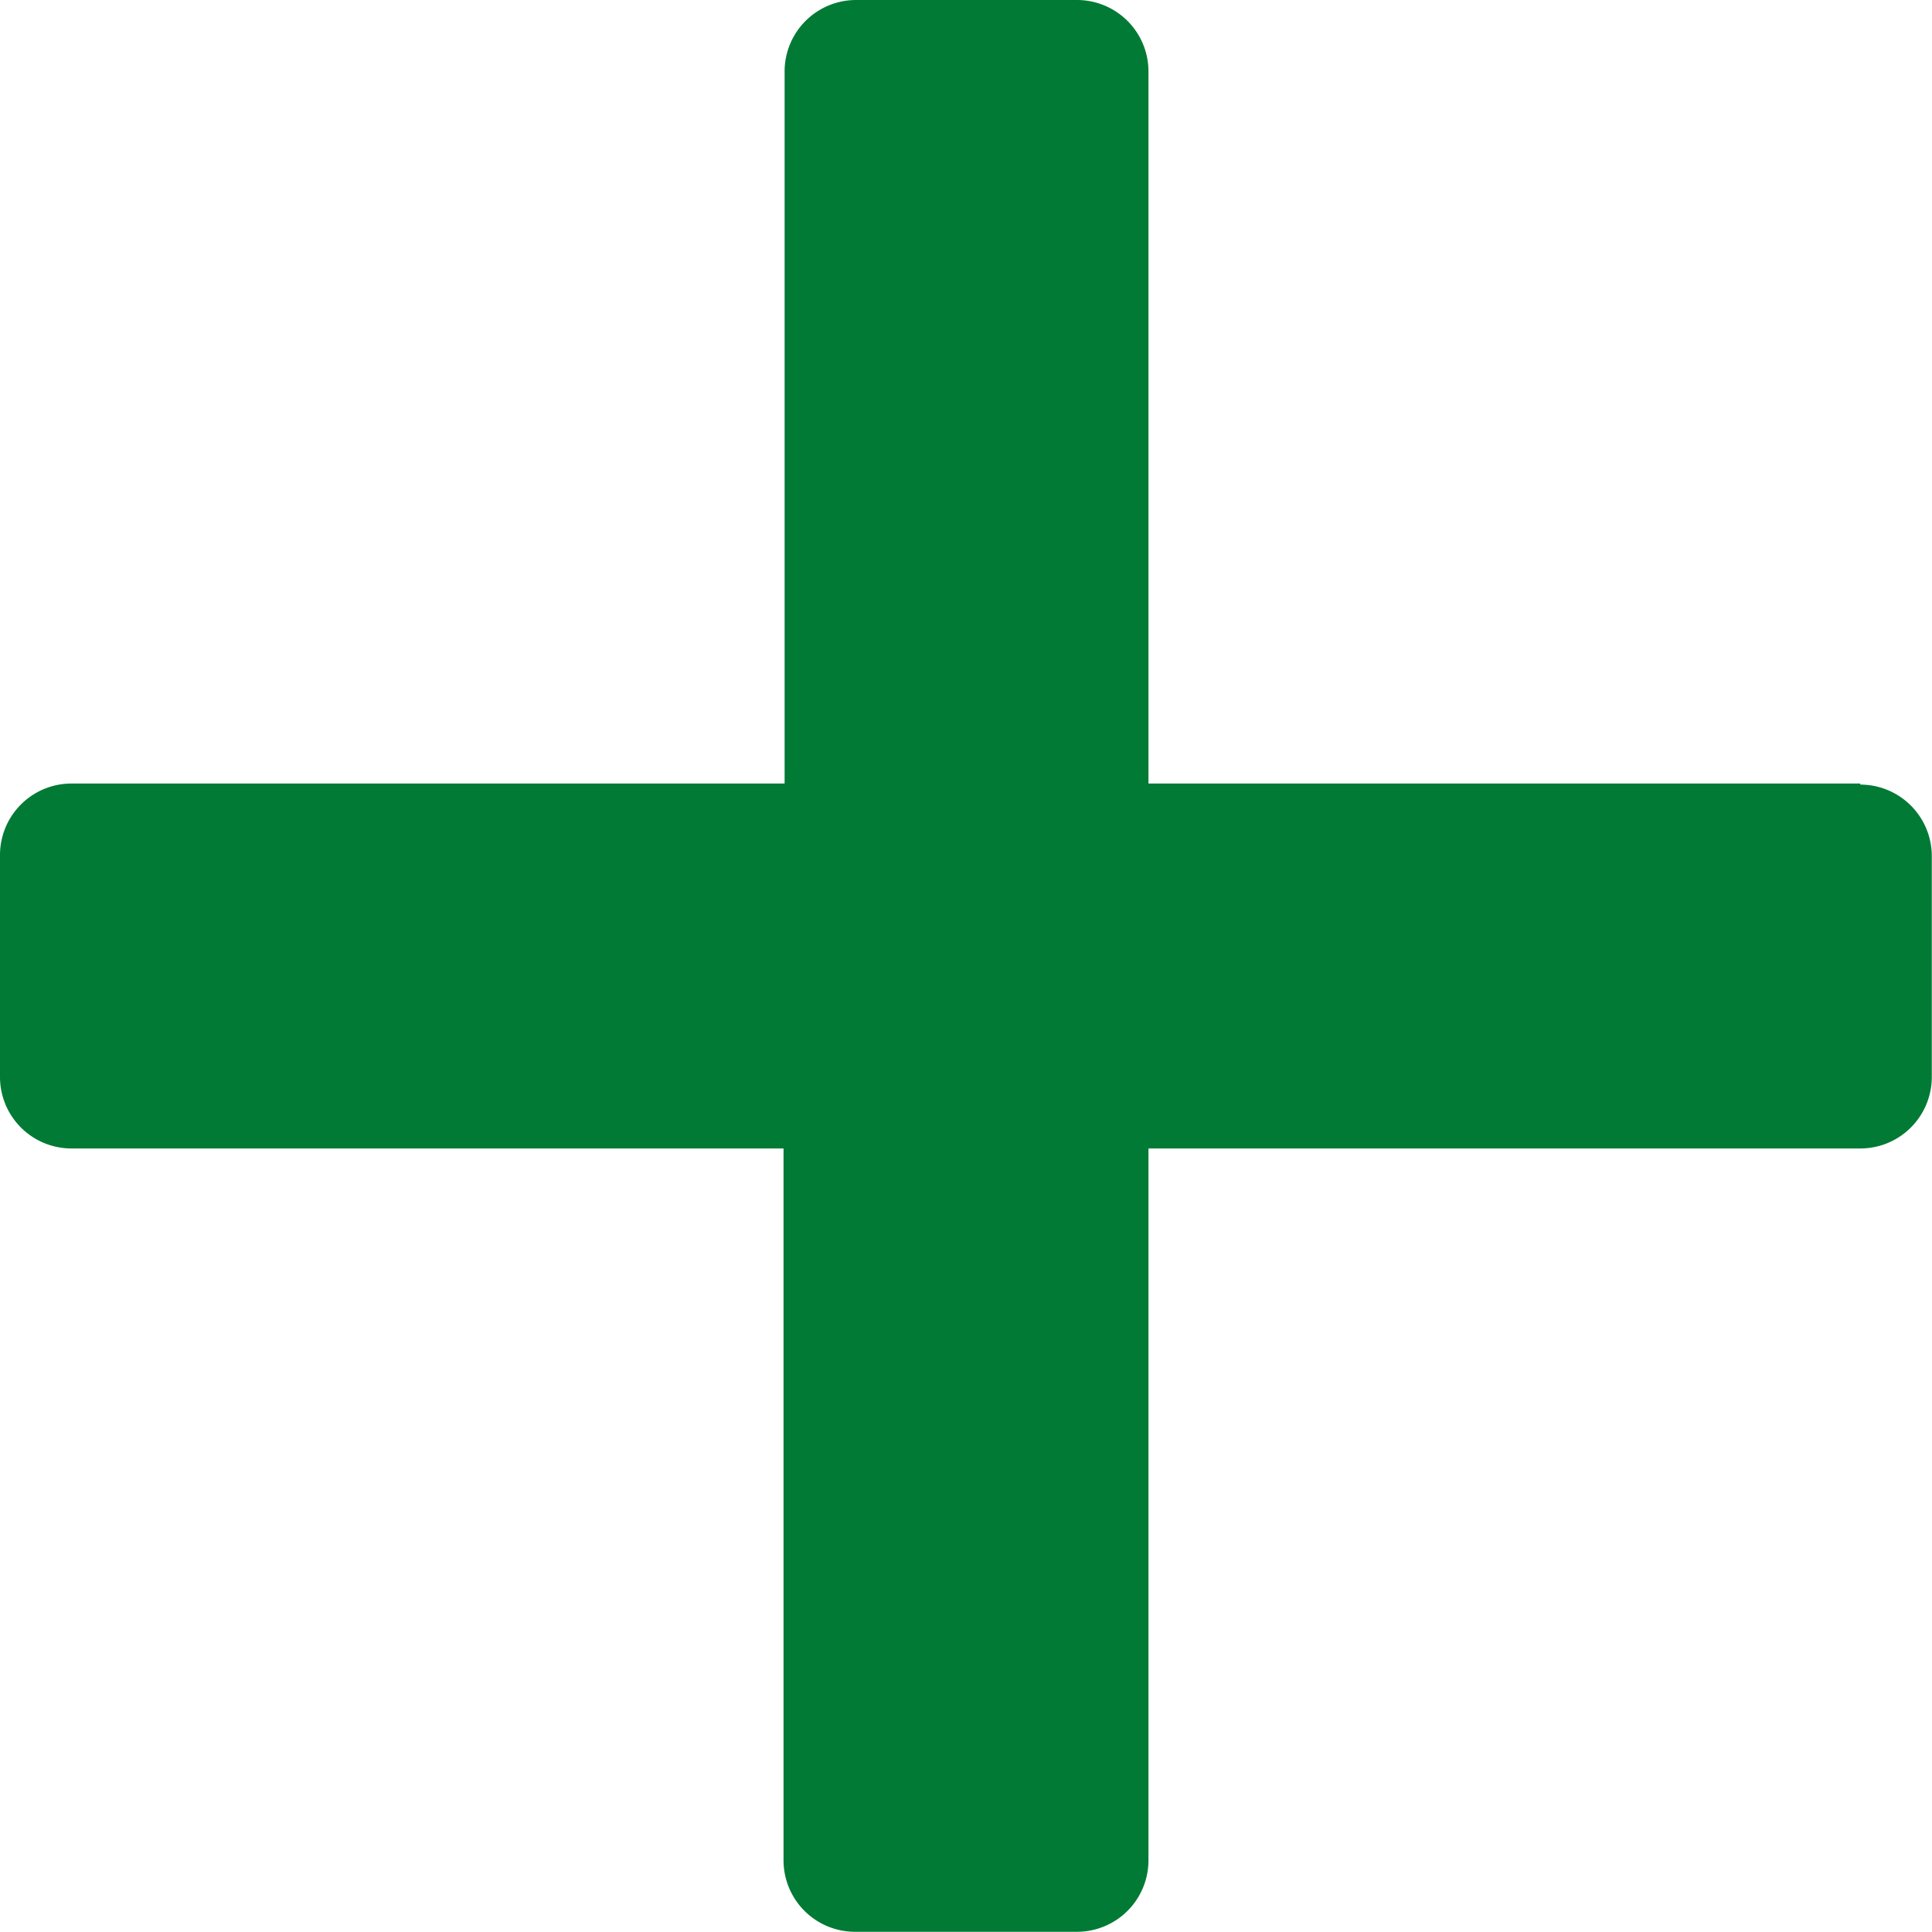
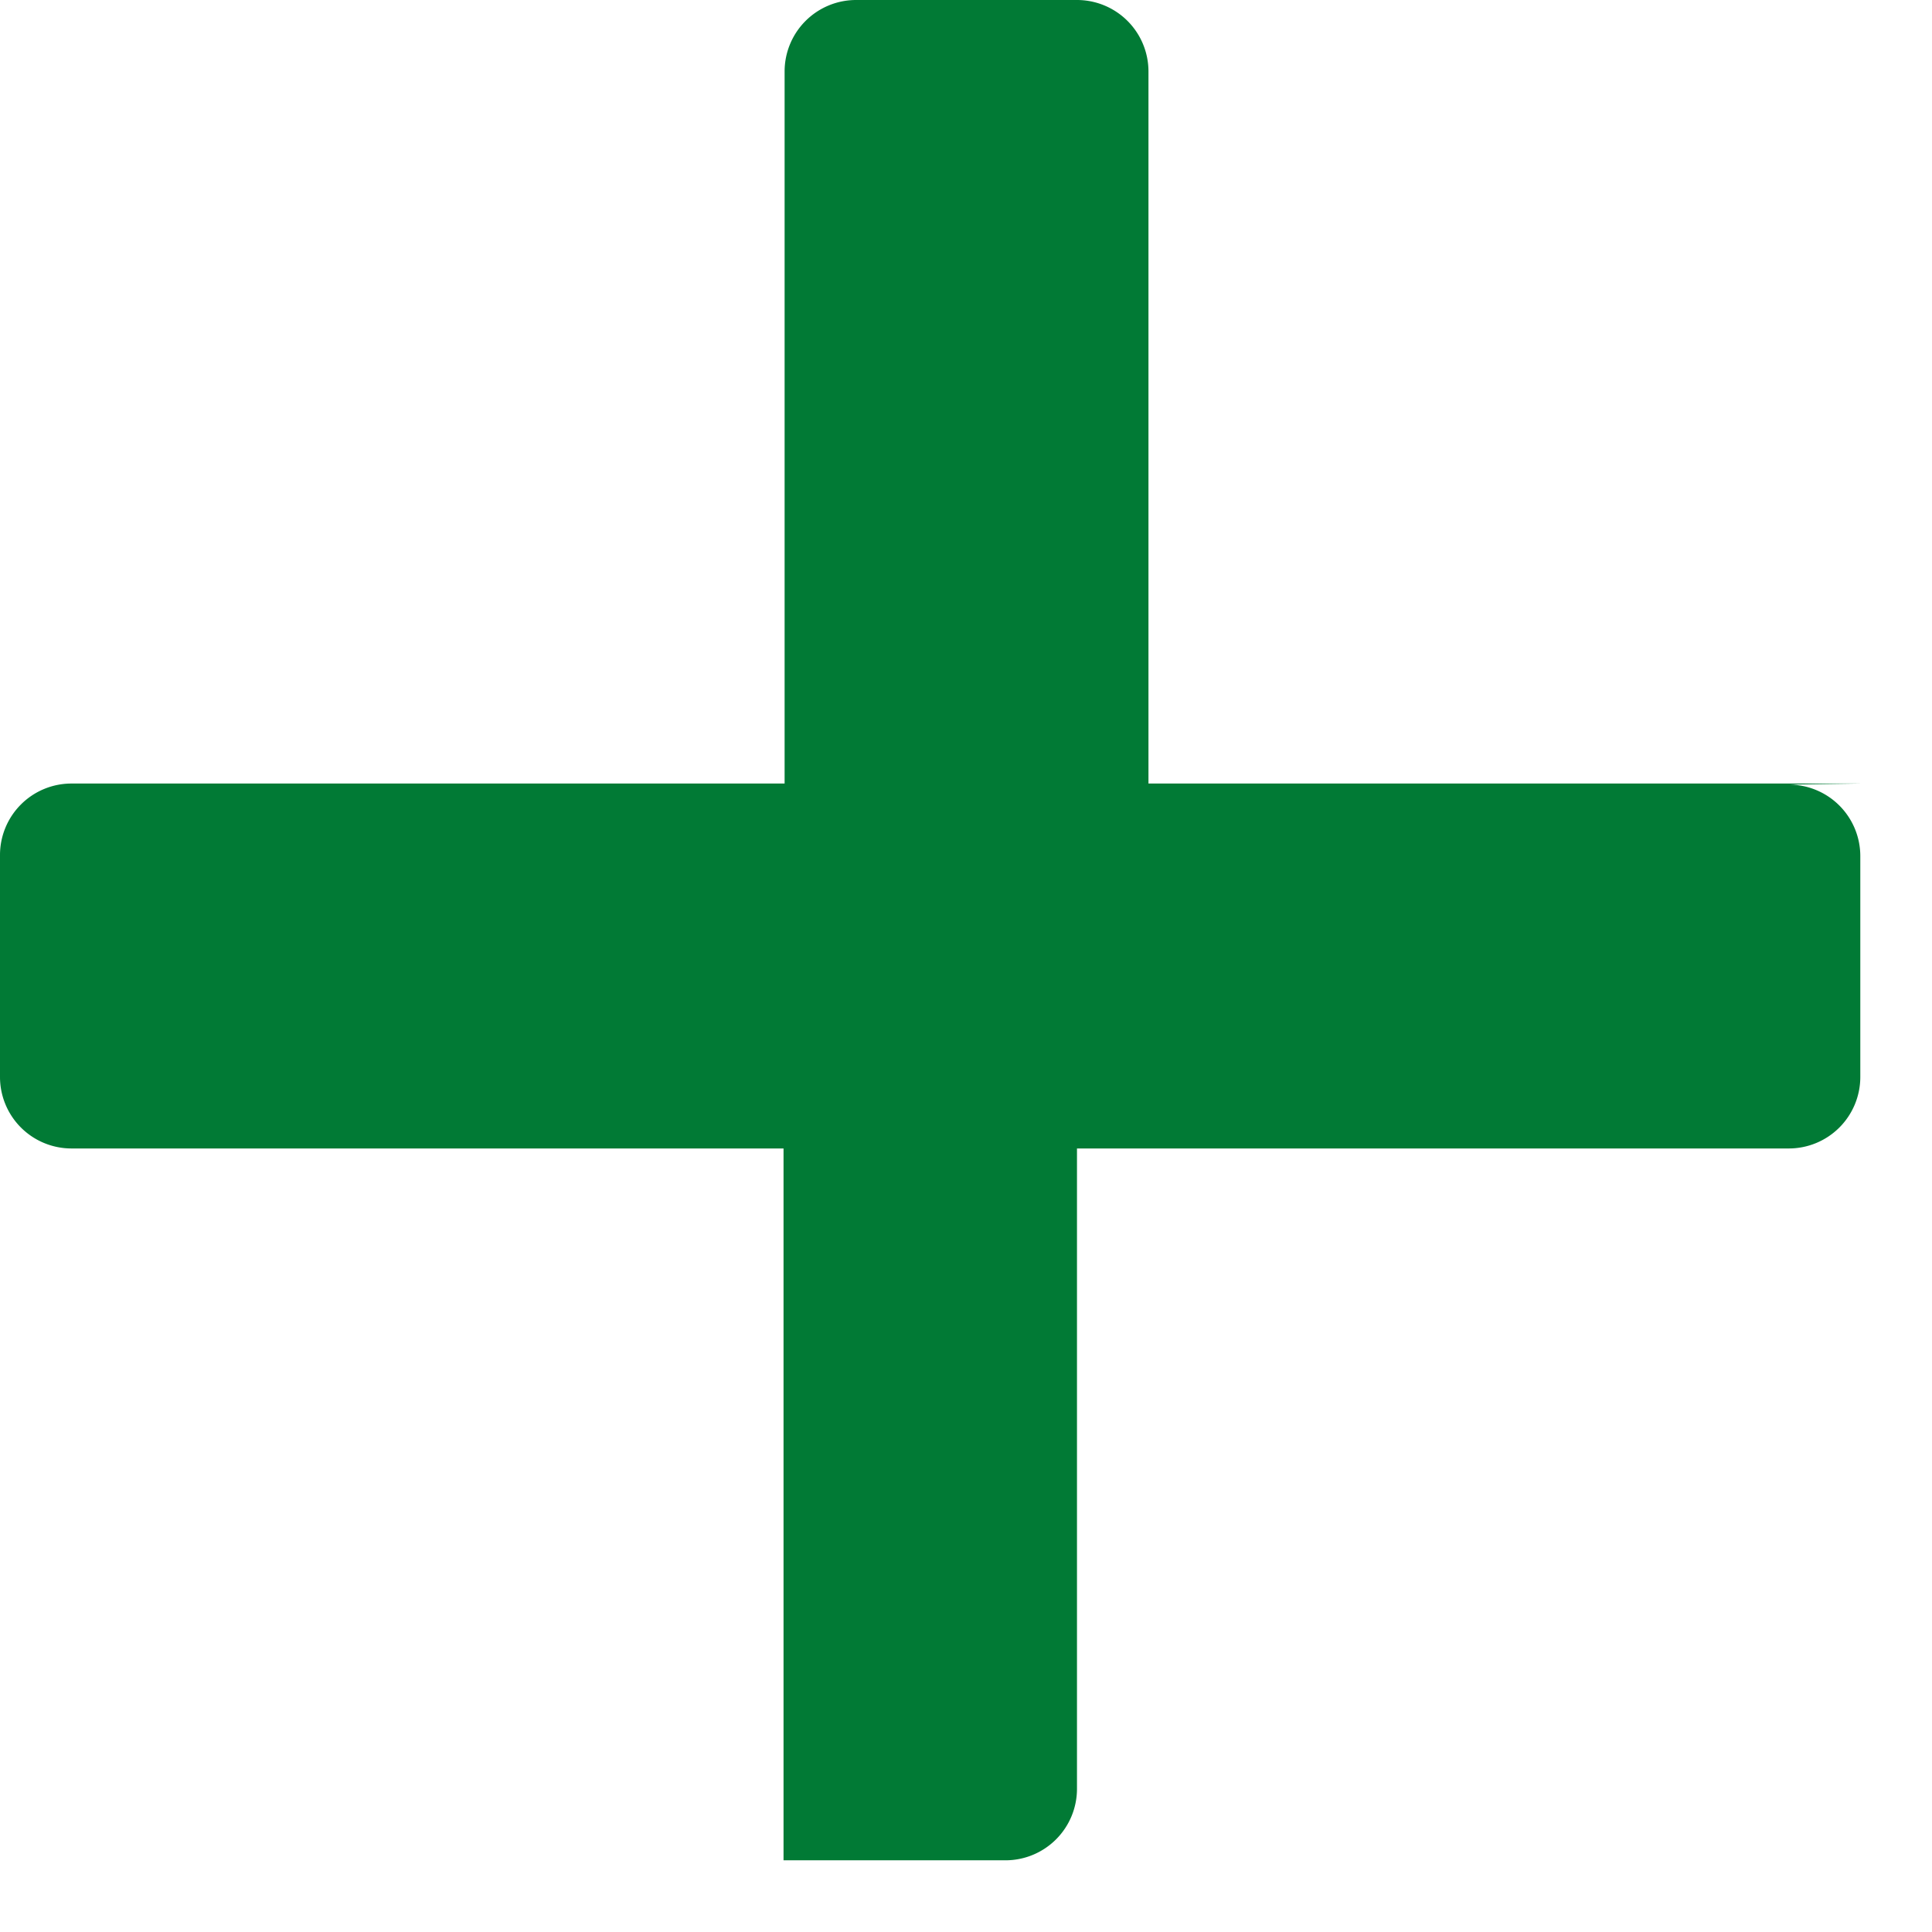
<svg xmlns="http://www.w3.org/2000/svg" width="9" height="9">
-   <path data-name="Add new 2" d="M8.666 3.65H5.35V.333A.333.333 0 0 0 5.017 0H3.988a.333.333 0 0 0-.333.333V3.65H.333A.333.333 0 0 0 0 3.983v1.034a.333.333 0 0 0 .333.333H3.65v3.316a.333.333 0 0 0 .333.333h1.034a.333.333 0 0 0 .333-.333V5.35h3.316a.333.333 0 0 0 .333-.333V3.988a.333.333 0 0 0-.333-.333Z" fill="#017a35" />
+   <path data-name="Add new 2" d="M8.666 3.65H5.35V.333A.333.333 0 0 0 5.017 0H3.988a.333.333 0 0 0-.333.333V3.65H.333A.333.333 0 0 0 0 3.983v1.034a.333.333 0 0 0 .333.333H3.65v3.316h1.034a.333.333 0 0 0 .333-.333V5.35h3.316a.333.333 0 0 0 .333-.333V3.988a.333.333 0 0 0-.333-.333Z" fill="#017a35" />
</svg>